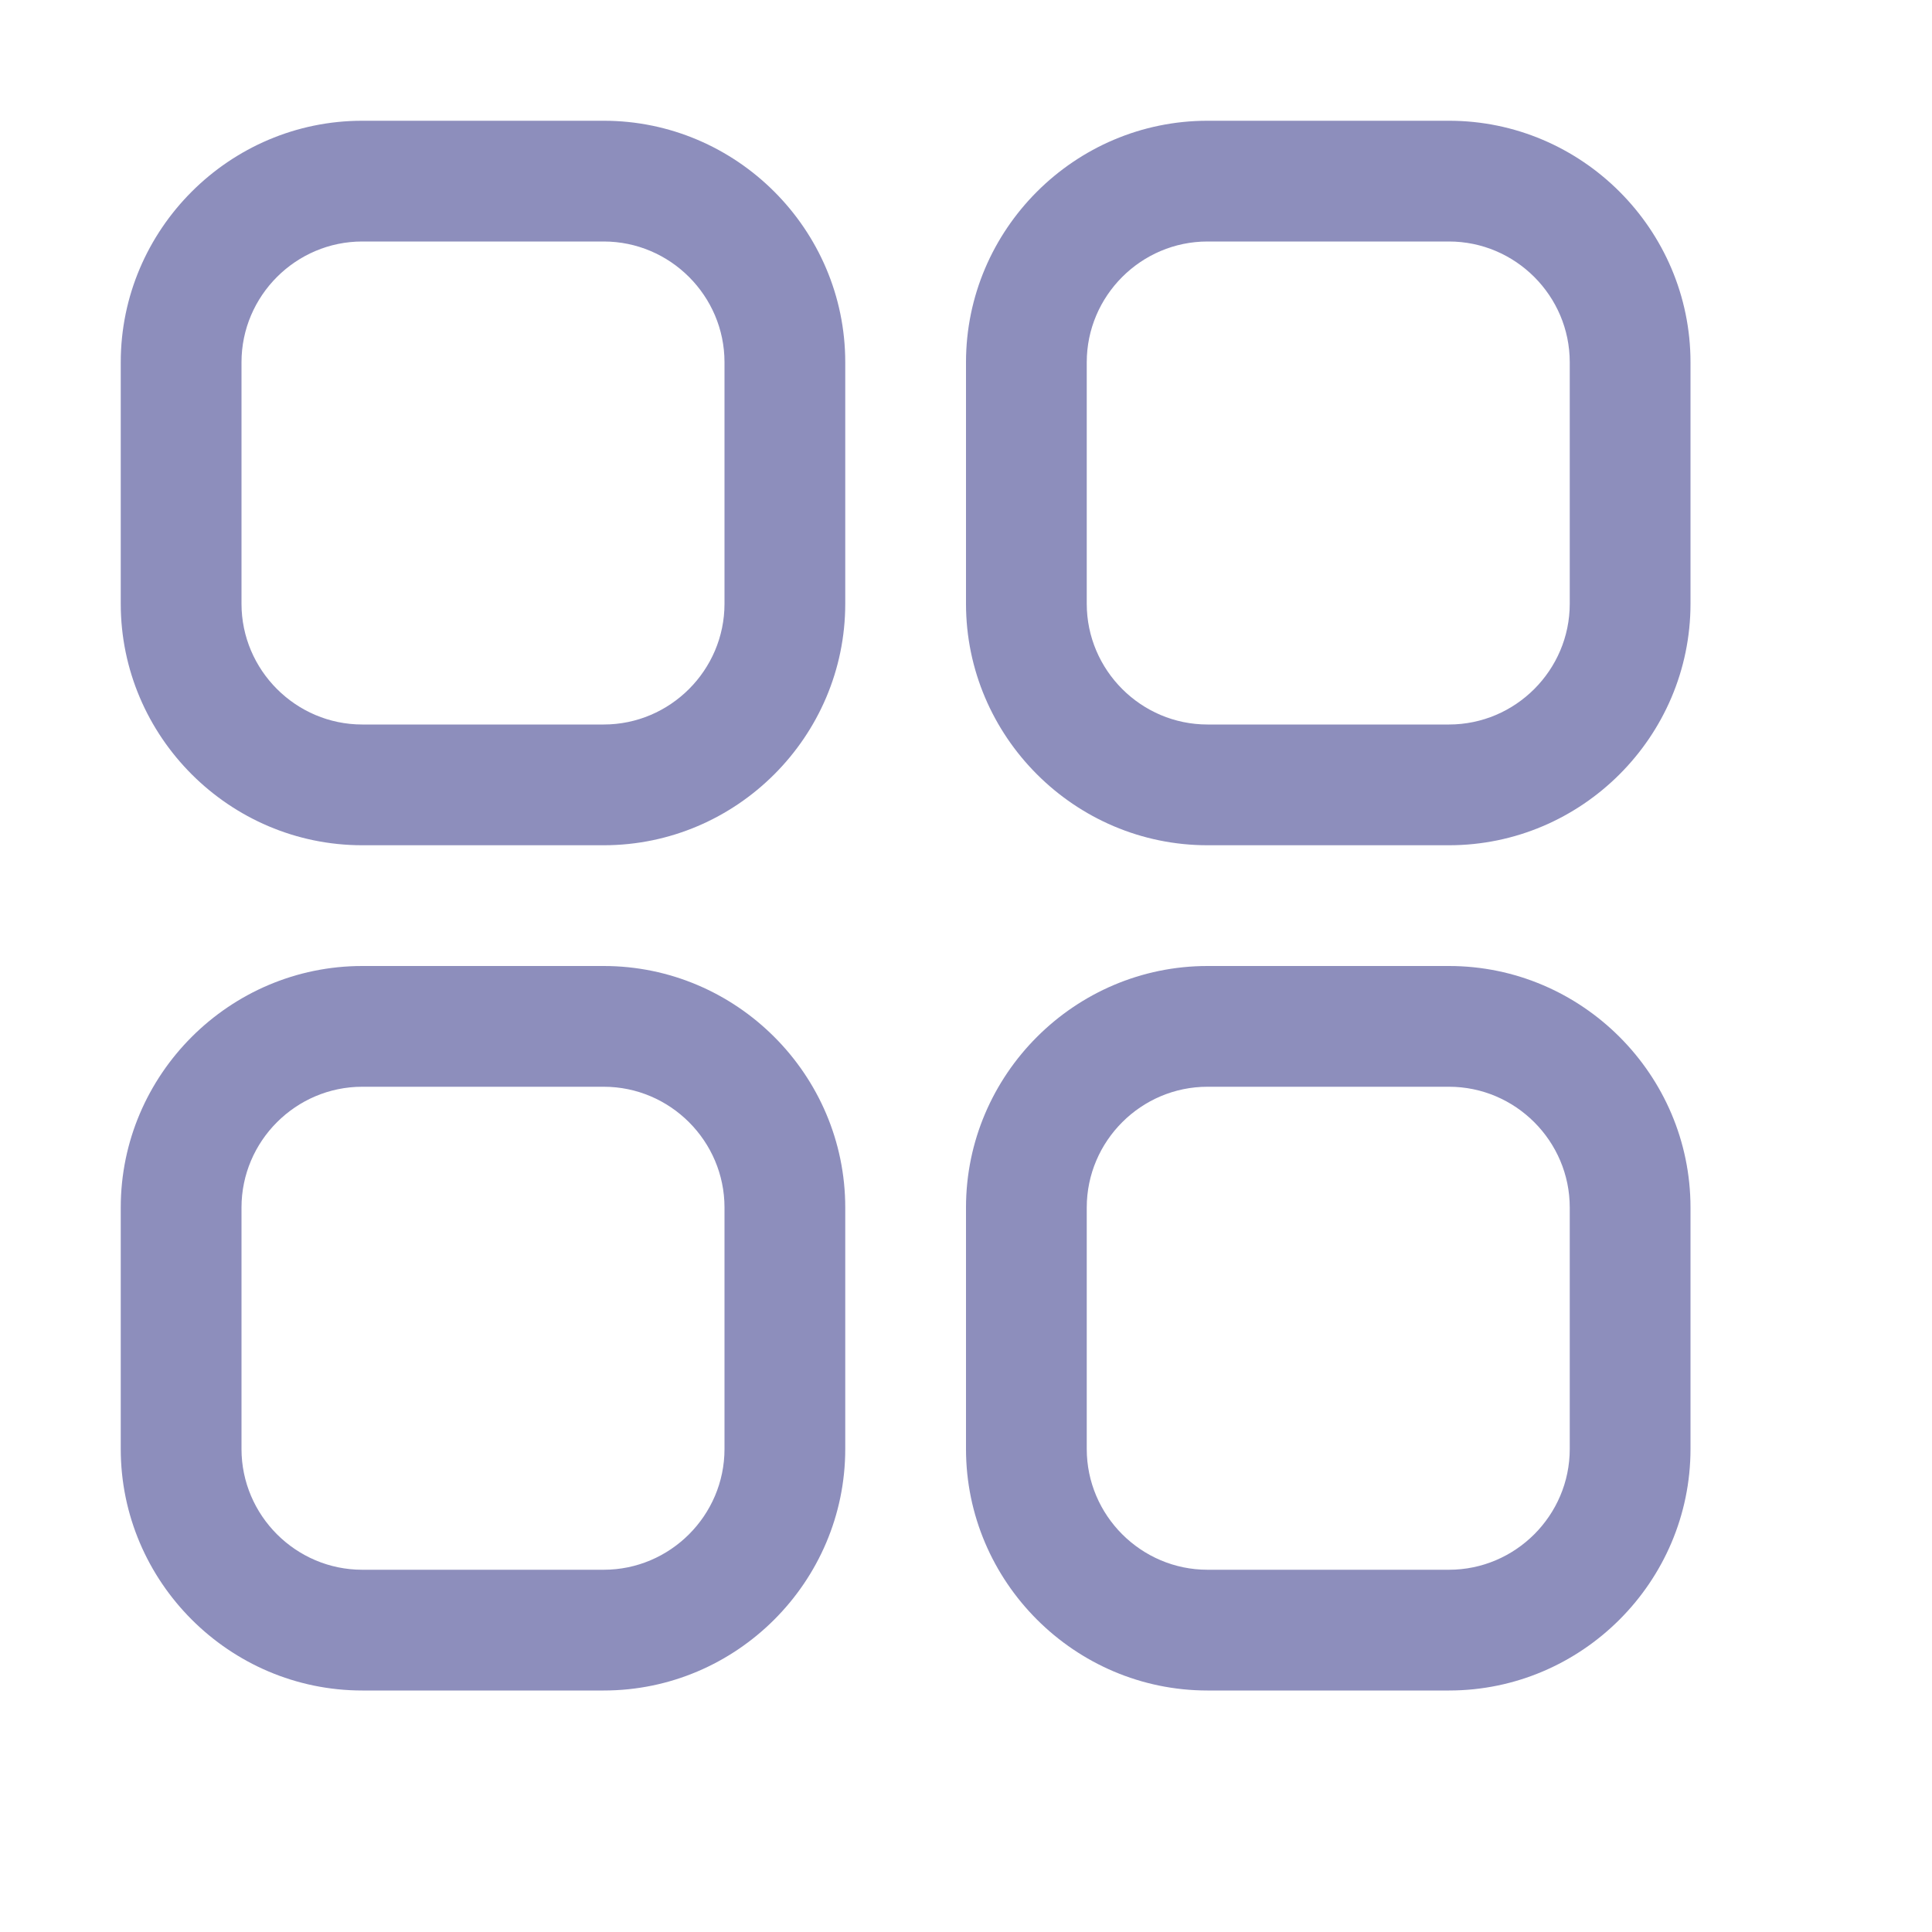
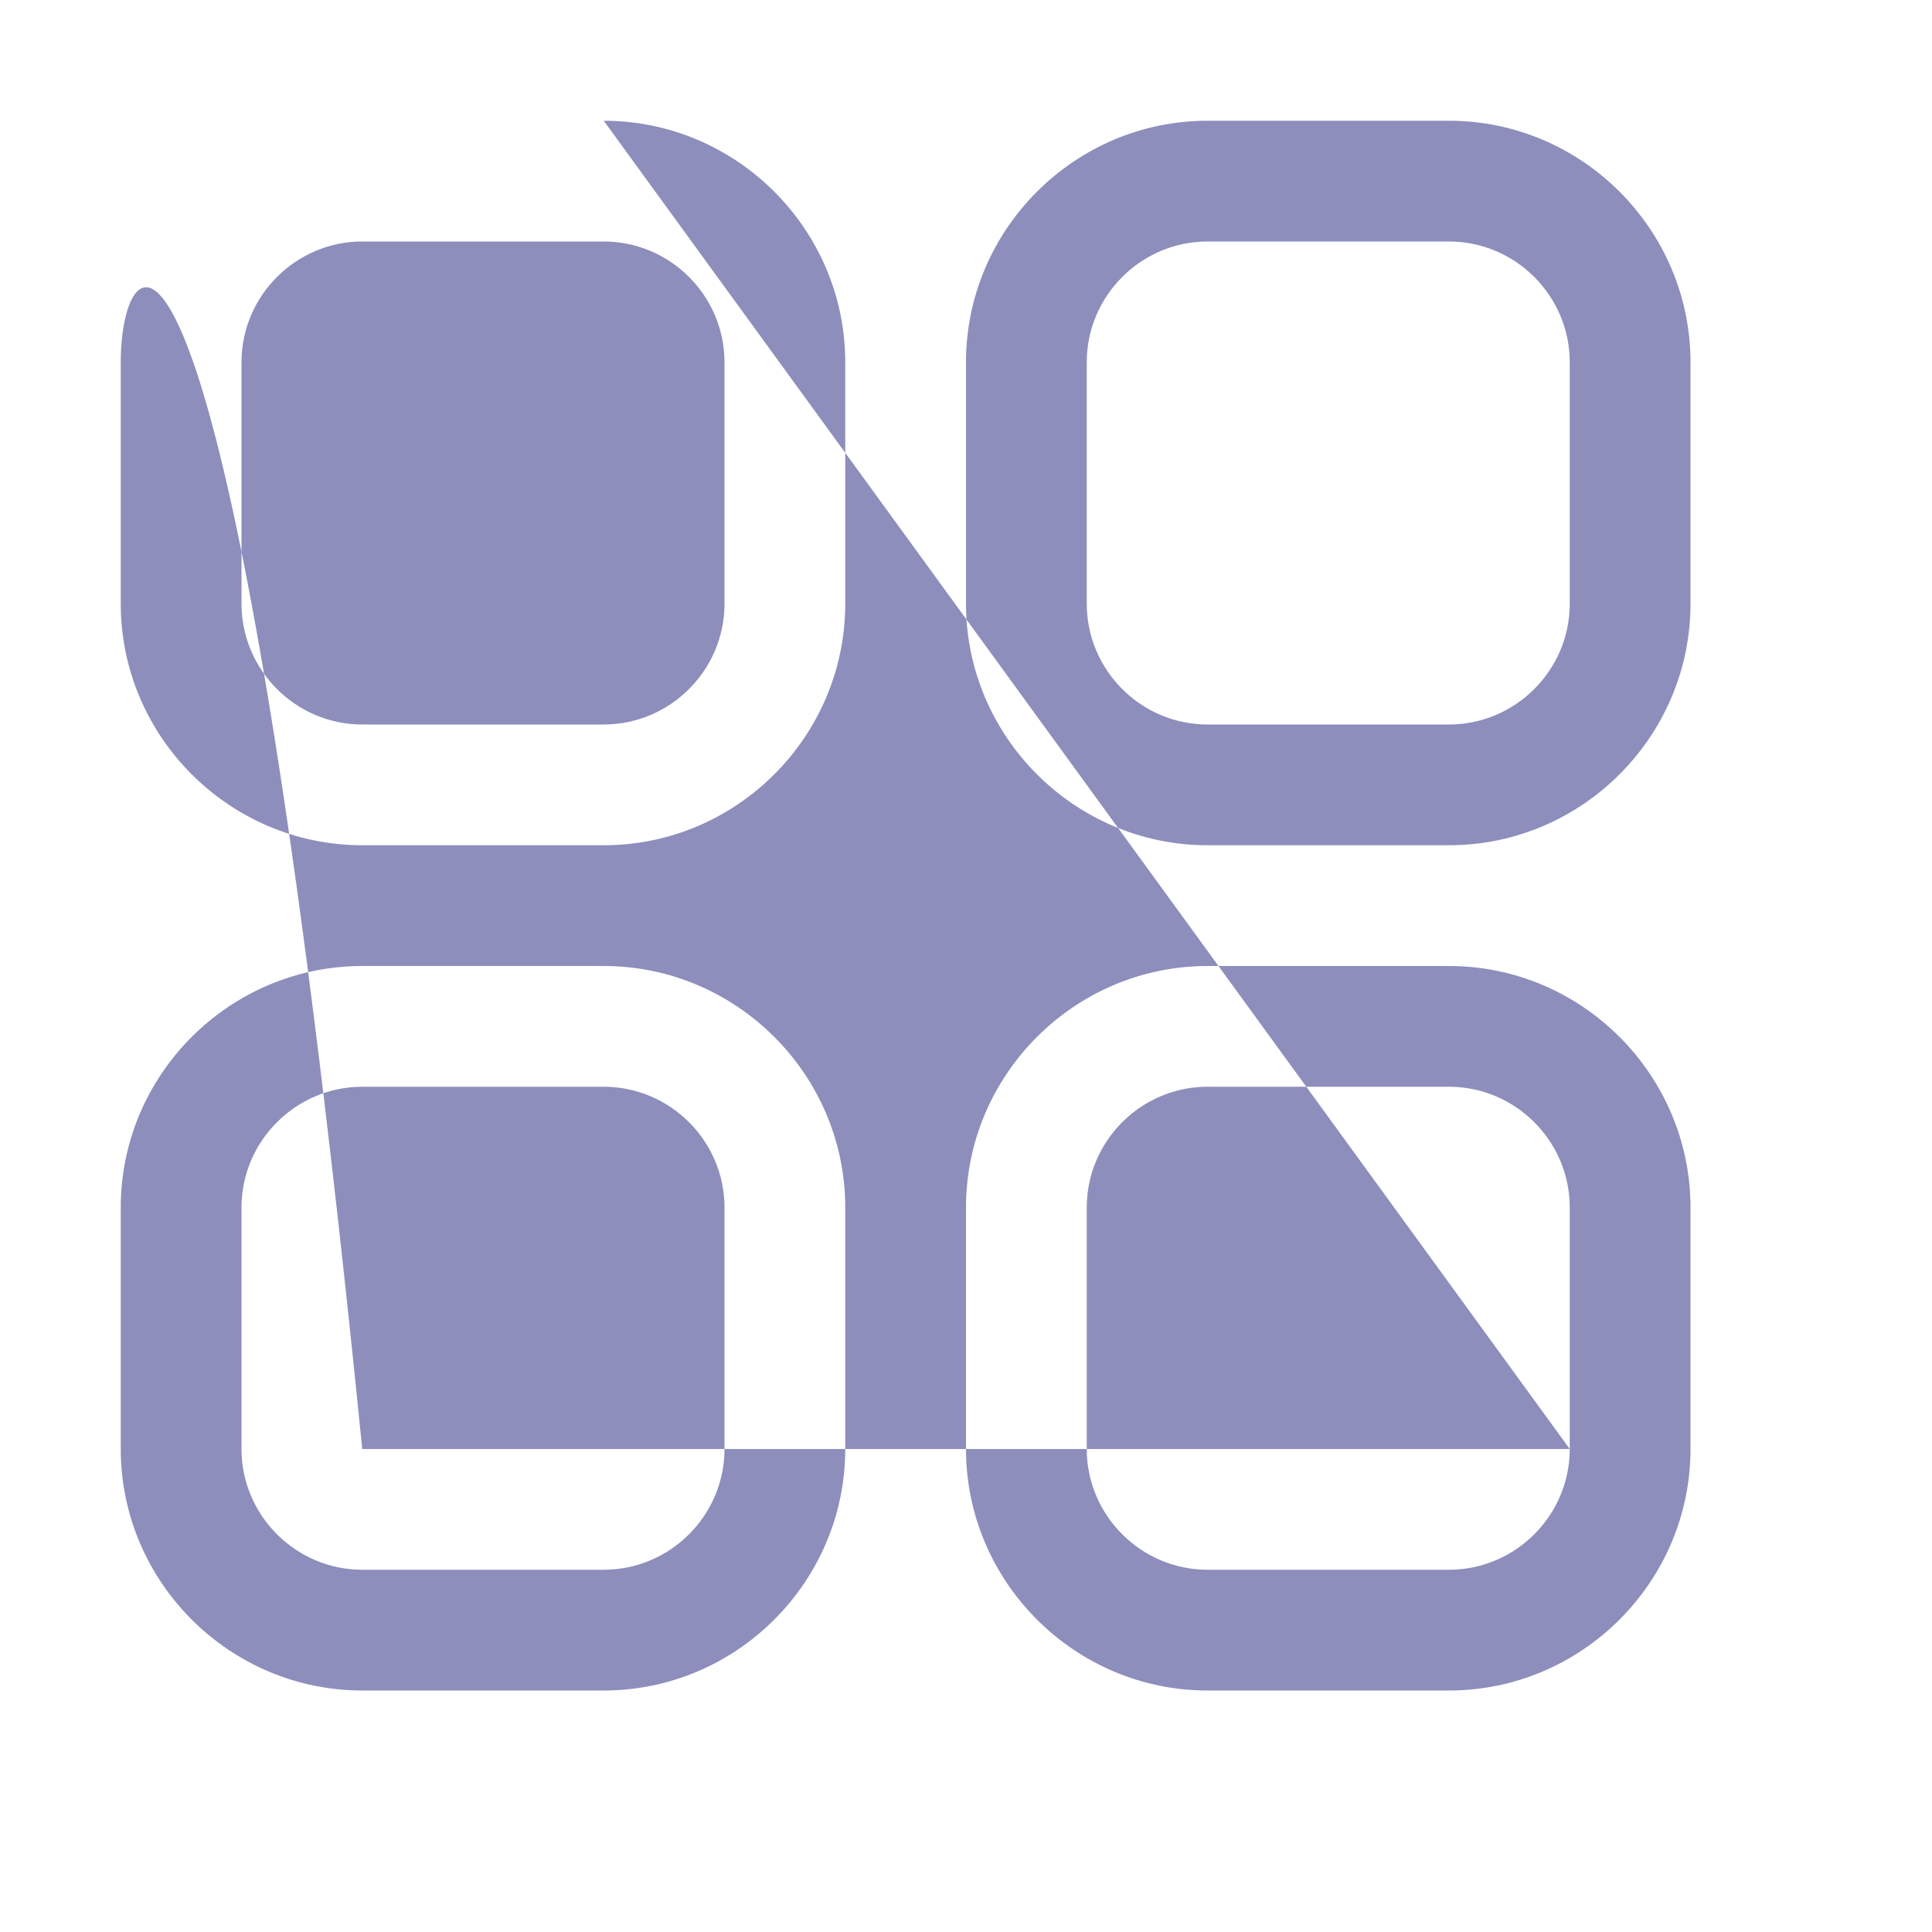
<svg xmlns="http://www.w3.org/2000/svg" width="24" height="24" viewBox="0 0 24 24" fill="none">
-   <path d="M7.5 12H4.5C2.85 12 1.5 13.35 1.5 15V18C1.5 19.65 2.85 21 4.5 21H7.5C9.15 21 10.5 19.65 10.5 18V15C10.5 13.35 9.15 12 7.5 12ZM9 18C9 18.825 8.325 19.5 7.5 19.5H4.5C3.675 19.5 3 18.825 3 18V15C3 14.175 3.675 13.5 4.5 13.5H7.5C8.325 13.5 9 14.175 9 15V18ZM18 1.5H15C13.35 1.5 12 2.85 12 4.5V7.5C12 9.15 13.35 10.5 15 10.5H18C19.65 10.5 21 9.15 21 7.5V4.5C21 2.85 19.65 1.5 18 1.5ZM19.5 7.5C19.5 8.325 18.825 9 18 9H15C14.175 9 13.5 8.325 13.5 7.5V4.5C13.5 3.675 14.175 3 15 3H18C18.825 3 19.5 3.675 19.5 4.5V7.5ZM18 12H15C13.35 12 12 13.35 12 15V18C12 19.65 13.35 21 15 21H18C19.65 21 21 19.65 21 18V15C21 13.35 19.65 12 18 12ZM19.5 18C19.5 18.825 18.825 19.5 18 19.5H15C14.175 19.5 13.5 18.825 13.5 18V15C13.5 14.175 14.175 13.5 15 13.5H18C18.825 13.5 19.5 14.175 19.5 15V18ZM7.5 1.5H4.5C2.85 1.5 1.5 2.85 1.5 4.5V7.5C1.5 9.15 2.85 10.5 4.5 10.5H7.5C9.15 10.5 10.5 9.15 10.5 7.5V4.5C10.5 2.85 9.15 1.5 7.5 1.5ZM9 7.5C9 8.325 8.325 9 7.5 9H4.5C3.675 9 3 8.325 3 7.5V4.5C3 3.675 3.675 3 4.5 3H7.5C8.325 3 9 3.675 9 4.5V7.5Z" fill="#8D8EBC" />
+   <path d="M7.5 12H4.5C2.85 12 1.5 13.35 1.5 15V18C1.5 19.65 2.85 21 4.5 21H7.5C9.15 21 10.5 19.65 10.5 18V15C10.5 13.35 9.15 12 7.5 12ZM9 18C9 18.825 8.325 19.5 7.5 19.5H4.5C3.675 19.5 3 18.825 3 18V15C3 14.175 3.675 13.5 4.5 13.5H7.5C8.325 13.5 9 14.175 9 15V18ZM18 1.5H15C13.35 1.5 12 2.85 12 4.5V7.5C12 9.15 13.35 10.5 15 10.5H18C19.65 10.5 21 9.15 21 7.5V4.5C21 2.85 19.65 1.5 18 1.5ZM19.5 7.5C19.5 8.325 18.825 9 18 9H15C14.175 9 13.5 8.325 13.5 7.5V4.5C13.5 3.675 14.175 3 15 3H18C18.825 3 19.5 3.675 19.5 4.5V7.5ZM18 12H15C13.35 12 12 13.35 12 15V18C12 19.65 13.35 21 15 21H18C19.65 21 21 19.65 21 18V15C21 13.35 19.65 12 18 12ZM19.5 18C19.5 18.825 18.825 19.5 18 19.5H15C14.175 19.5 13.5 18.825 13.5 18V15C13.5 14.175 14.175 13.5 15 13.5H18C18.825 13.5 19.5 14.175 19.5 15V18ZH4.5C2.85 1.5 1.5 2.85 1.5 4.5V7.5C1.5 9.15 2.85 10.5 4.5 10.5H7.5C9.15 10.5 10.5 9.15 10.5 7.5V4.5C10.5 2.85 9.15 1.5 7.5 1.5ZM9 7.5C9 8.325 8.325 9 7.5 9H4.5C3.675 9 3 8.325 3 7.5V4.5C3 3.675 3.675 3 4.5 3H7.5C8.325 3 9 3.675 9 4.5V7.5Z" fill="#8D8EBC" />
</svg>